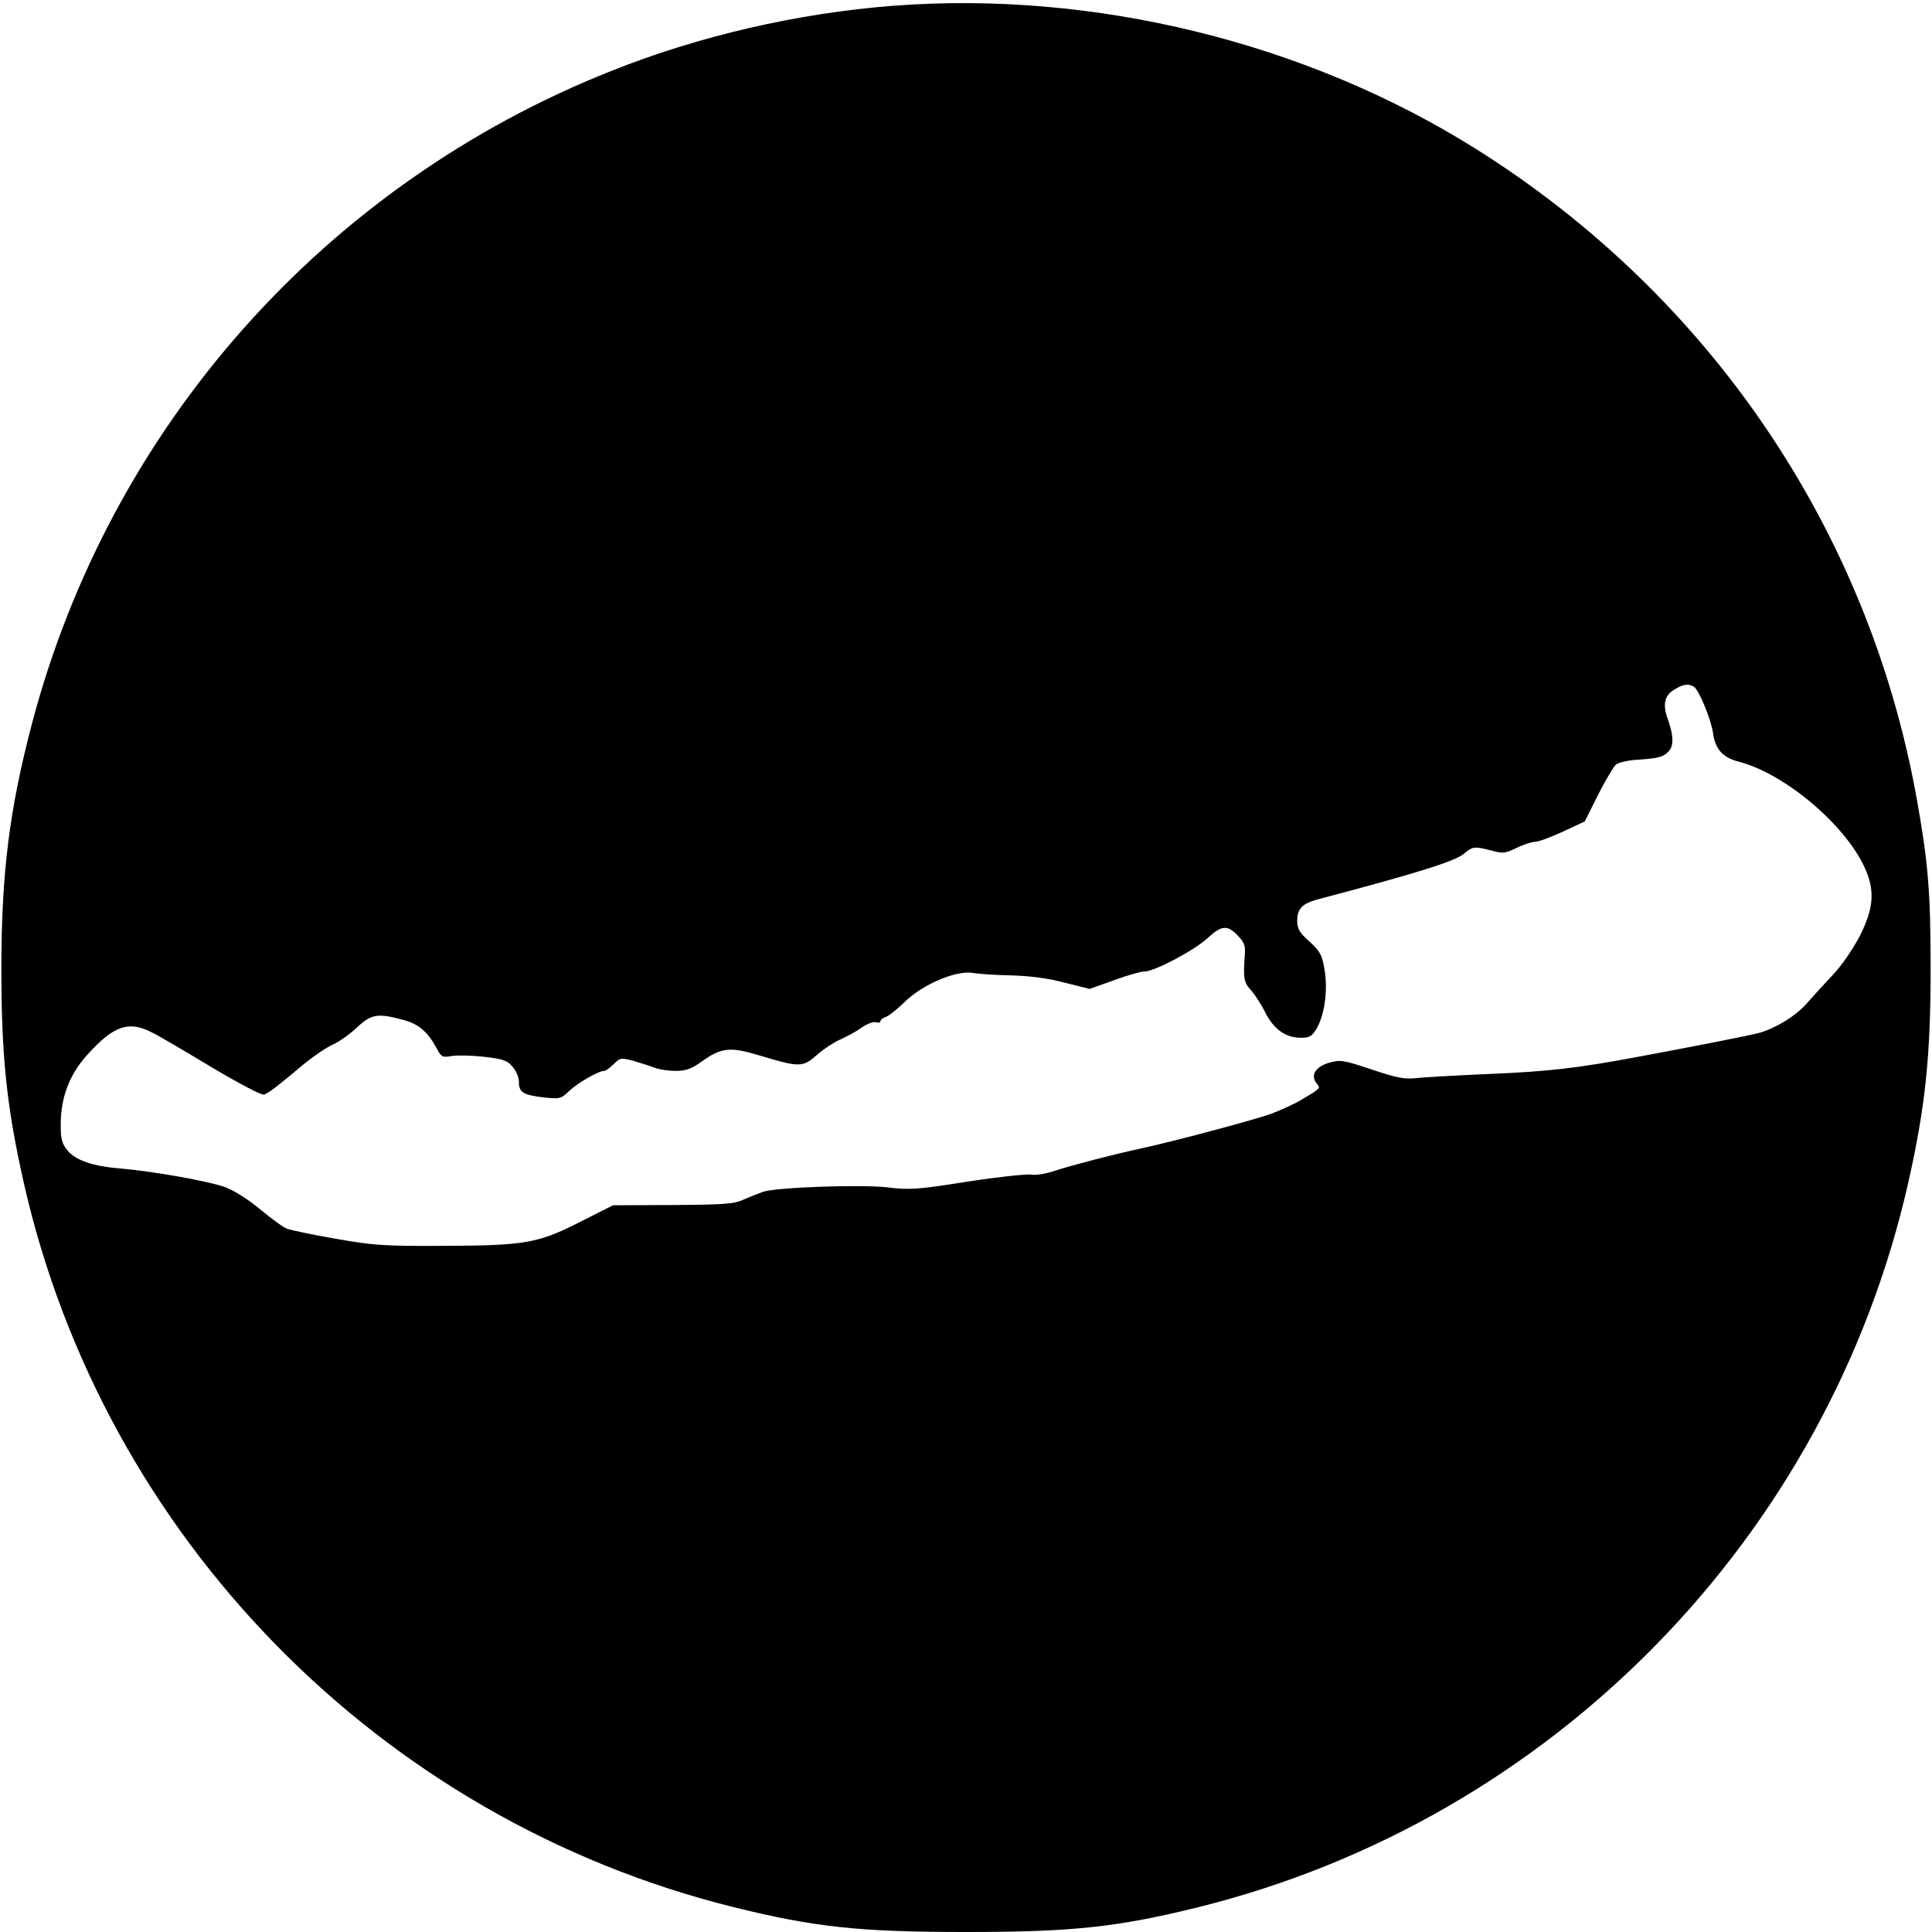
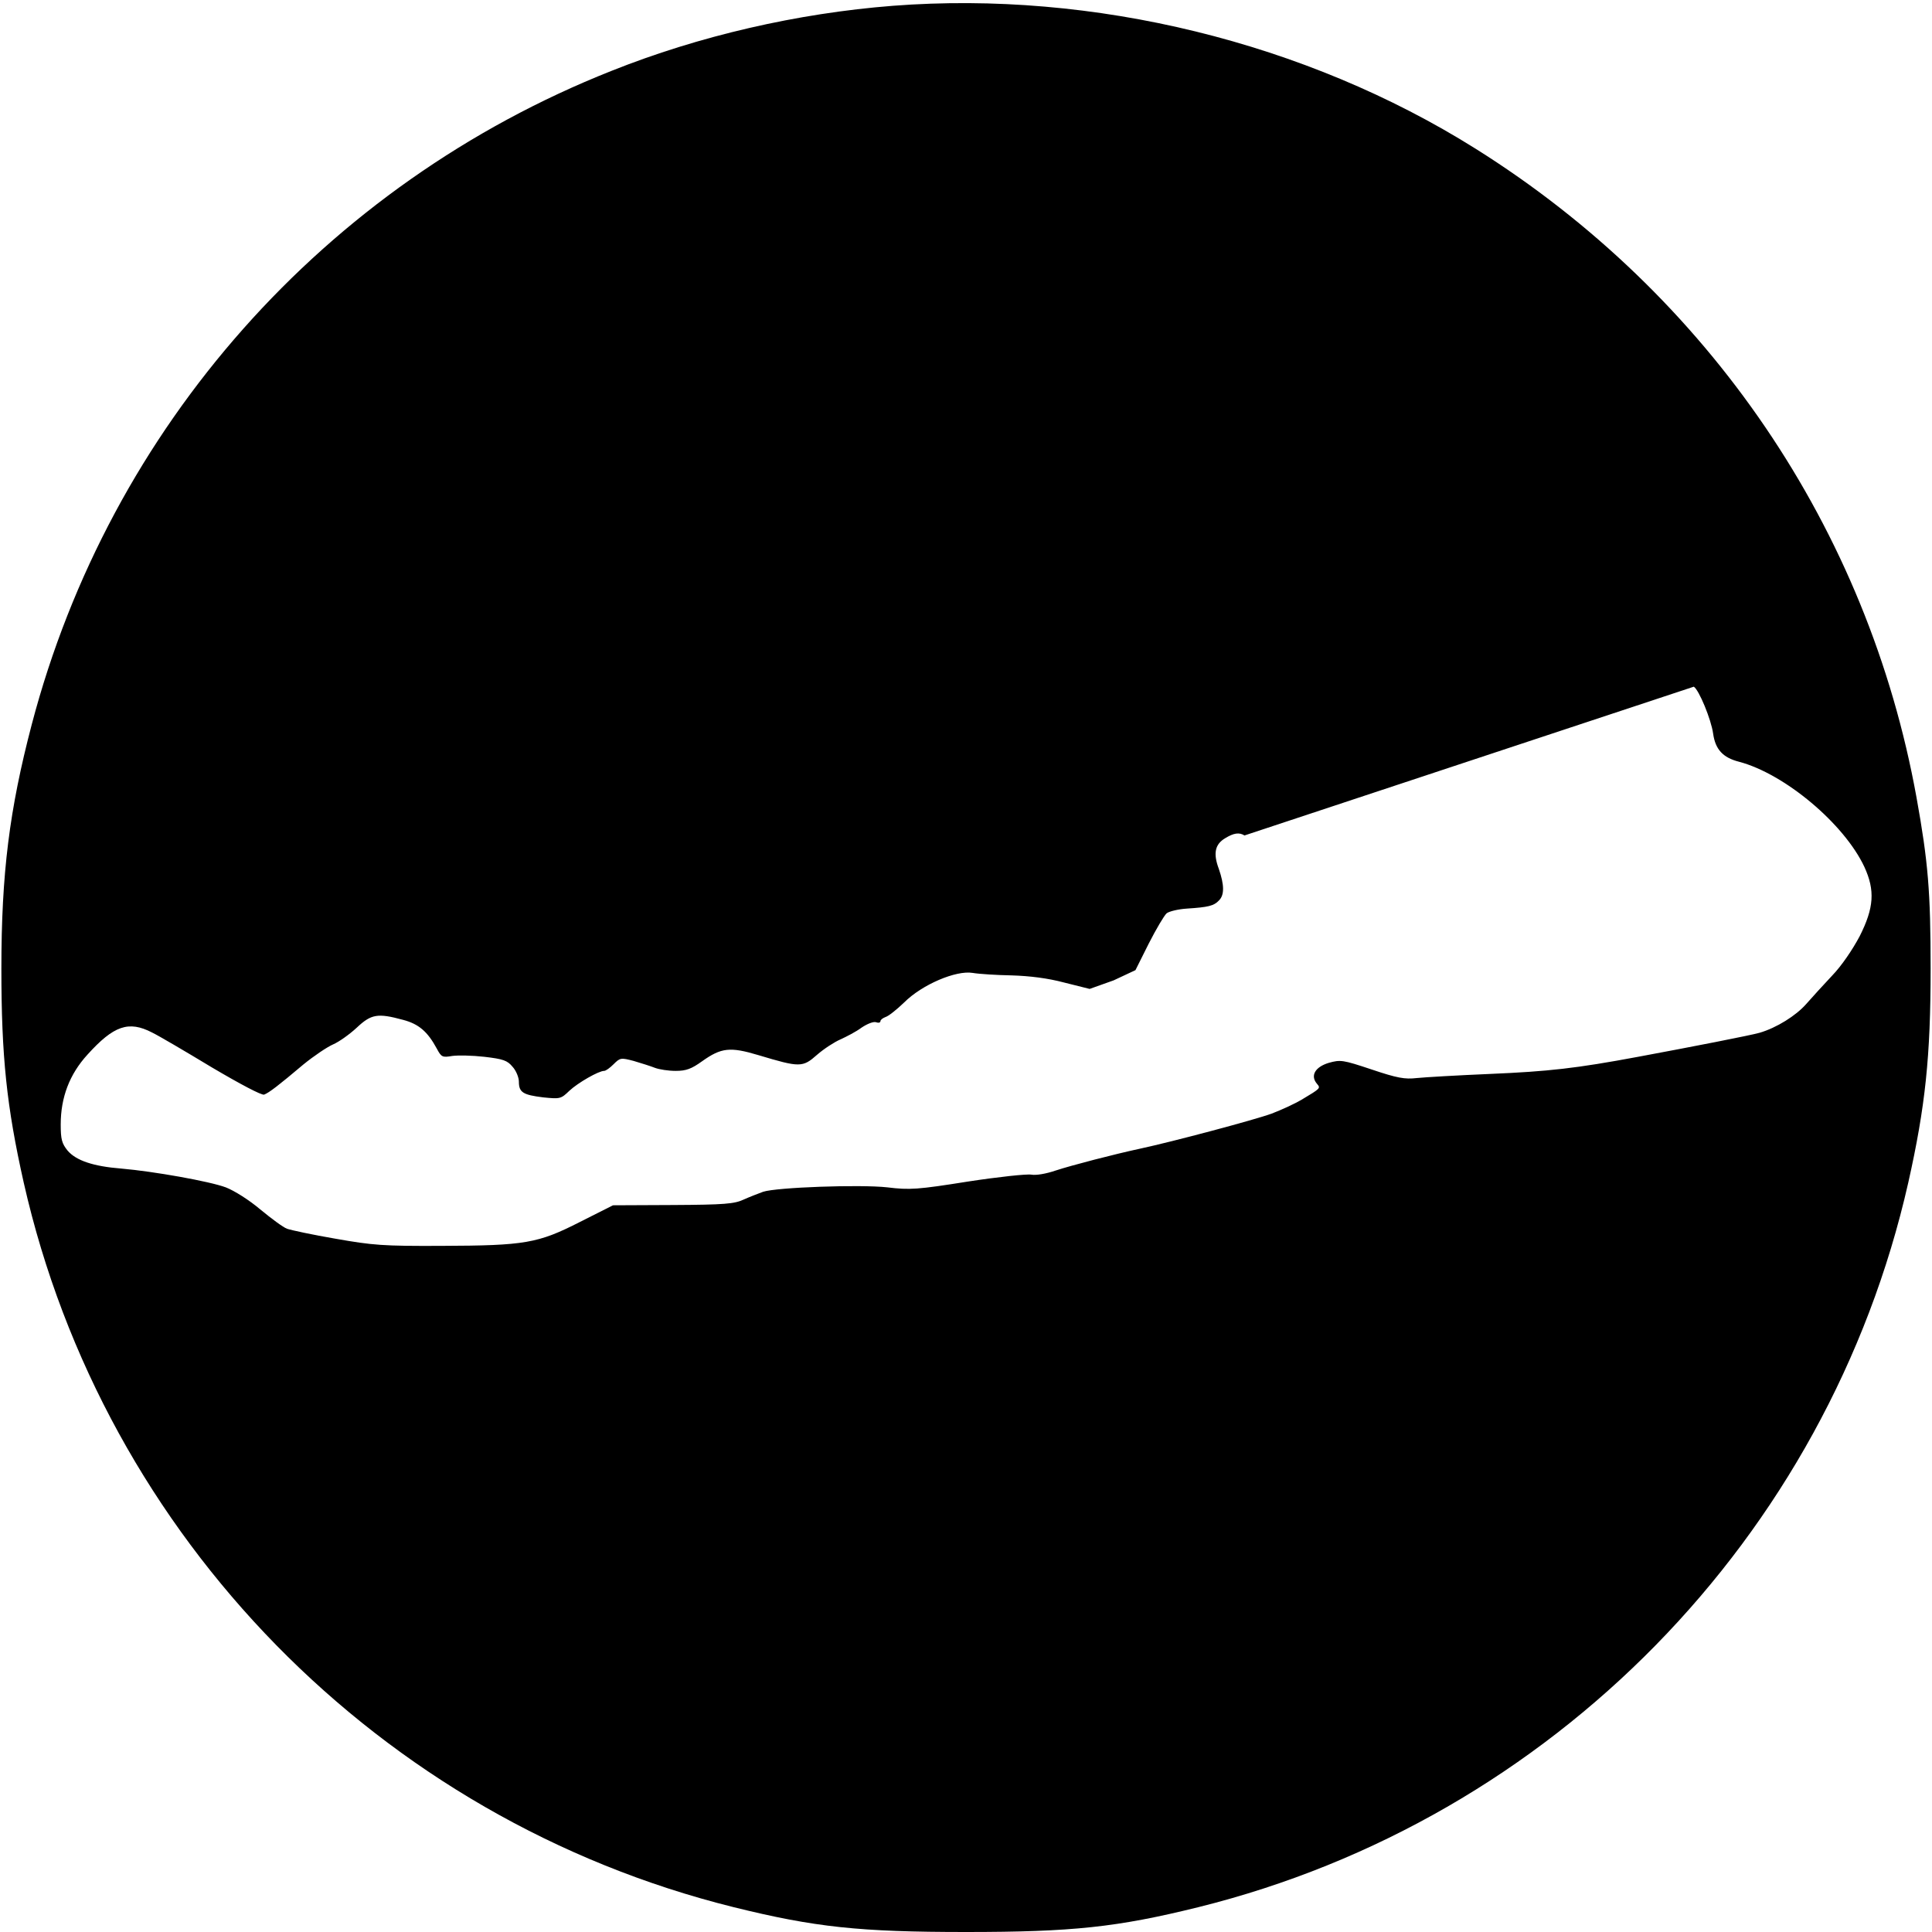
<svg xmlns="http://www.w3.org/2000/svg" version="1.0" width="700pt" height="700pt" viewBox="0 0 700 700" preserveAspectRatio="xMidYMid meet">
  <g transform="translate(0,700) scale(0.1,-0.1)" fill="#000000" stroke="none">
-     <path d="M3235 6979 c-346 -27 -702 -109 -1020 -236 -1039 -412 -1817 -1290 -2100 -2368 -81 -309 -110 -539 -110 -885 0 -317 19 -499 81 -775 291 -1286 1291 -2307 2572 -2625 295 -73 457 -90 842 -90 385 0 547 17 842 90 1281 318 2281 1339 2572 2625 62 276 81 458 81 775 0 279 -9 387 -51 620 -176 974 -752 1821 -1599 2352 -614 385 -1383 573 -2110 517z m2902 -2467 c19 -12 63 -119 70 -170 8 -57 35 -87 94 -102 166 -44 381 -225 454 -381 39 -85 35 -148 -17 -251 -26 -49 -66 -108 -100 -143 -31 -33 -73 -79 -94 -103 -37 -42 -107 -86 -169 -104 -31 -9 -246 -51 -440 -87 -225 -42 -325 -53 -535 -62 -118 -5 -238 -12 -267 -15 -43 -5 -71 0 -163 31 -105 35 -113 36 -156 24 -49 -15 -67 -46 -43 -75 14 -17 16 -16 -56 -59 -22 -13 -71 -36 -108 -50 -60 -22 -356 -101 -477 -127 -93 -20 -247 -60 -305 -79 -35 -12 -71 -18 -88 -15 -16 3 -119 -8 -230 -25 -182 -29 -211 -31 -292 -21 -100 11 -401 0 -450 -16 -16 -6 -48 -18 -70 -28 -34 -16 -70 -19 -257 -20 l-217 -1 -119 -60 c-153 -78 -199 -86 -502 -87 -212 -1 -249 2 -385 26 -82 14 -161 31 -175 36 -14 5 -57 37 -97 70 -40 34 -94 68 -125 80 -59 22 -262 58 -378 68 -102 8 -164 29 -195 65 -21 26 -25 41 -25 95 0 98 32 182 97 253 95 105 149 124 234 80 23 -11 120 -68 216 -126 105 -62 181 -102 190 -99 18 7 52 33 142 109 38 31 87 64 108 73 21 9 59 36 85 60 53 50 76 54 168 29 57 -15 89 -42 123 -105 16 -30 20 -32 55 -26 21 3 73 2 117 -3 68 -8 83 -13 102 -36 13 -14 23 -39 23 -54 0 -39 15 -48 88 -57 61 -6 64 -6 95 24 31 29 106 72 126 72 6 0 21 11 34 24 24 24 27 24 73 12 27 -8 62 -19 77 -25 16 -6 49 -11 75 -11 38 0 57 7 96 35 69 49 101 53 204 22 150 -45 160 -45 212 1 25 22 64 47 85 56 22 10 57 28 77 43 21 14 44 23 53 19 8 -3 15 -1 15 4 0 5 8 11 18 15 11 3 41 27 68 53 65 65 188 117 248 107 23 -4 86 -8 141 -9 66 -2 131 -10 191 -26 l92 -23 87 31 c48 18 98 32 111 32 37 0 180 76 228 120 52 48 73 50 111 10 24 -25 28 -37 25 -72 -6 -83 -3 -99 23 -126 13 -15 37 -51 51 -80 31 -61 74 -92 129 -92 31 0 40 5 56 31 30 49 43 142 30 216 -9 54 -16 66 -55 102 -36 32 -44 46 -44 75 0 43 18 62 73 77 363 96 497 138 530 165 33 28 40 28 102 12 40 -11 49 -10 90 10 25 12 55 22 67 22 12 0 58 17 101 37 l79 37 48 96 c27 53 56 102 65 110 9 7 42 15 73 17 78 5 98 10 116 29 21 20 20 57 0 115 -21 56 -14 89 23 111 31 19 51 22 70 10z" />
+     <path d="M3235 6979 c-346 -27 -702 -109 -1020 -236 -1039 -412 -1817 -1290 -2100 -2368 -81 -309 -110 -539 -110 -885 0 -317 19 -499 81 -775 291 -1286 1291 -2307 2572 -2625 295 -73 457 -90 842 -90 385 0 547 17 842 90 1281 318 2281 1339 2572 2625 62 276 81 458 81 775 0 279 -9 387 -51 620 -176 974 -752 1821 -1599 2352 -614 385 -1383 573 -2110 517z m2902 -2467 c19 -12 63 -119 70 -170 8 -57 35 -87 94 -102 166 -44 381 -225 454 -381 39 -85 35 -148 -17 -251 -26 -49 -66 -108 -100 -143 -31 -33 -73 -79 -94 -103 -37 -42 -107 -86 -169 -104 -31 -9 -246 -51 -440 -87 -225 -42 -325 -53 -535 -62 -118 -5 -238 -12 -267 -15 -43 -5 -71 0 -163 31 -105 35 -113 36 -156 24 -49 -15 -67 -46 -43 -75 14 -17 16 -16 -56 -59 -22 -13 -71 -36 -108 -50 -60 -22 -356 -101 -477 -127 -93 -20 -247 -60 -305 -79 -35 -12 -71 -18 -88 -15 -16 3 -119 -8 -230 -25 -182 -29 -211 -31 -292 -21 -100 11 -401 0 -450 -16 -16 -6 -48 -18 -70 -28 -34 -16 -70 -19 -257 -20 l-217 -1 -119 -60 c-153 -78 -199 -86 -502 -87 -212 -1 -249 2 -385 26 -82 14 -161 31 -175 36 -14 5 -57 37 -97 70 -40 34 -94 68 -125 80 -59 22 -262 58 -378 68 -102 8 -164 29 -195 65 -21 26 -25 41 -25 95 0 98 32 182 97 253 95 105 149 124 234 80 23 -11 120 -68 216 -126 105 -62 181 -102 190 -99 18 7 52 33 142 109 38 31 87 64 108 73 21 9 59 36 85 60 53 50 76 54 168 29 57 -15 89 -42 123 -105 16 -30 20 -32 55 -26 21 3 73 2 117 -3 68 -8 83 -13 102 -36 13 -14 23 -39 23 -54 0 -39 15 -48 88 -57 61 -6 64 -6 95 24 31 29 106 72 126 72 6 0 21 11 34 24 24 24 27 24 73 12 27 -8 62 -19 77 -25 16 -6 49 -11 75 -11 38 0 57 7 96 35 69 49 101 53 204 22 150 -45 160 -45 212 1 25 22 64 47 85 56 22 10 57 28 77 43 21 14 44 23 53 19 8 -3 15 -1 15 4 0 5 8 11 18 15 11 3 41 27 68 53 65 65 188 117 248 107 23 -4 86 -8 141 -9 66 -2 131 -10 191 -26 l92 -23 87 31 l79 37 48 96 c27 53 56 102 65 110 9 7 42 15 73 17 78 5 98 10 116 29 21 20 20 57 0 115 -21 56 -14 89 23 111 31 19 51 22 70 10z" />
  </g>
</svg>